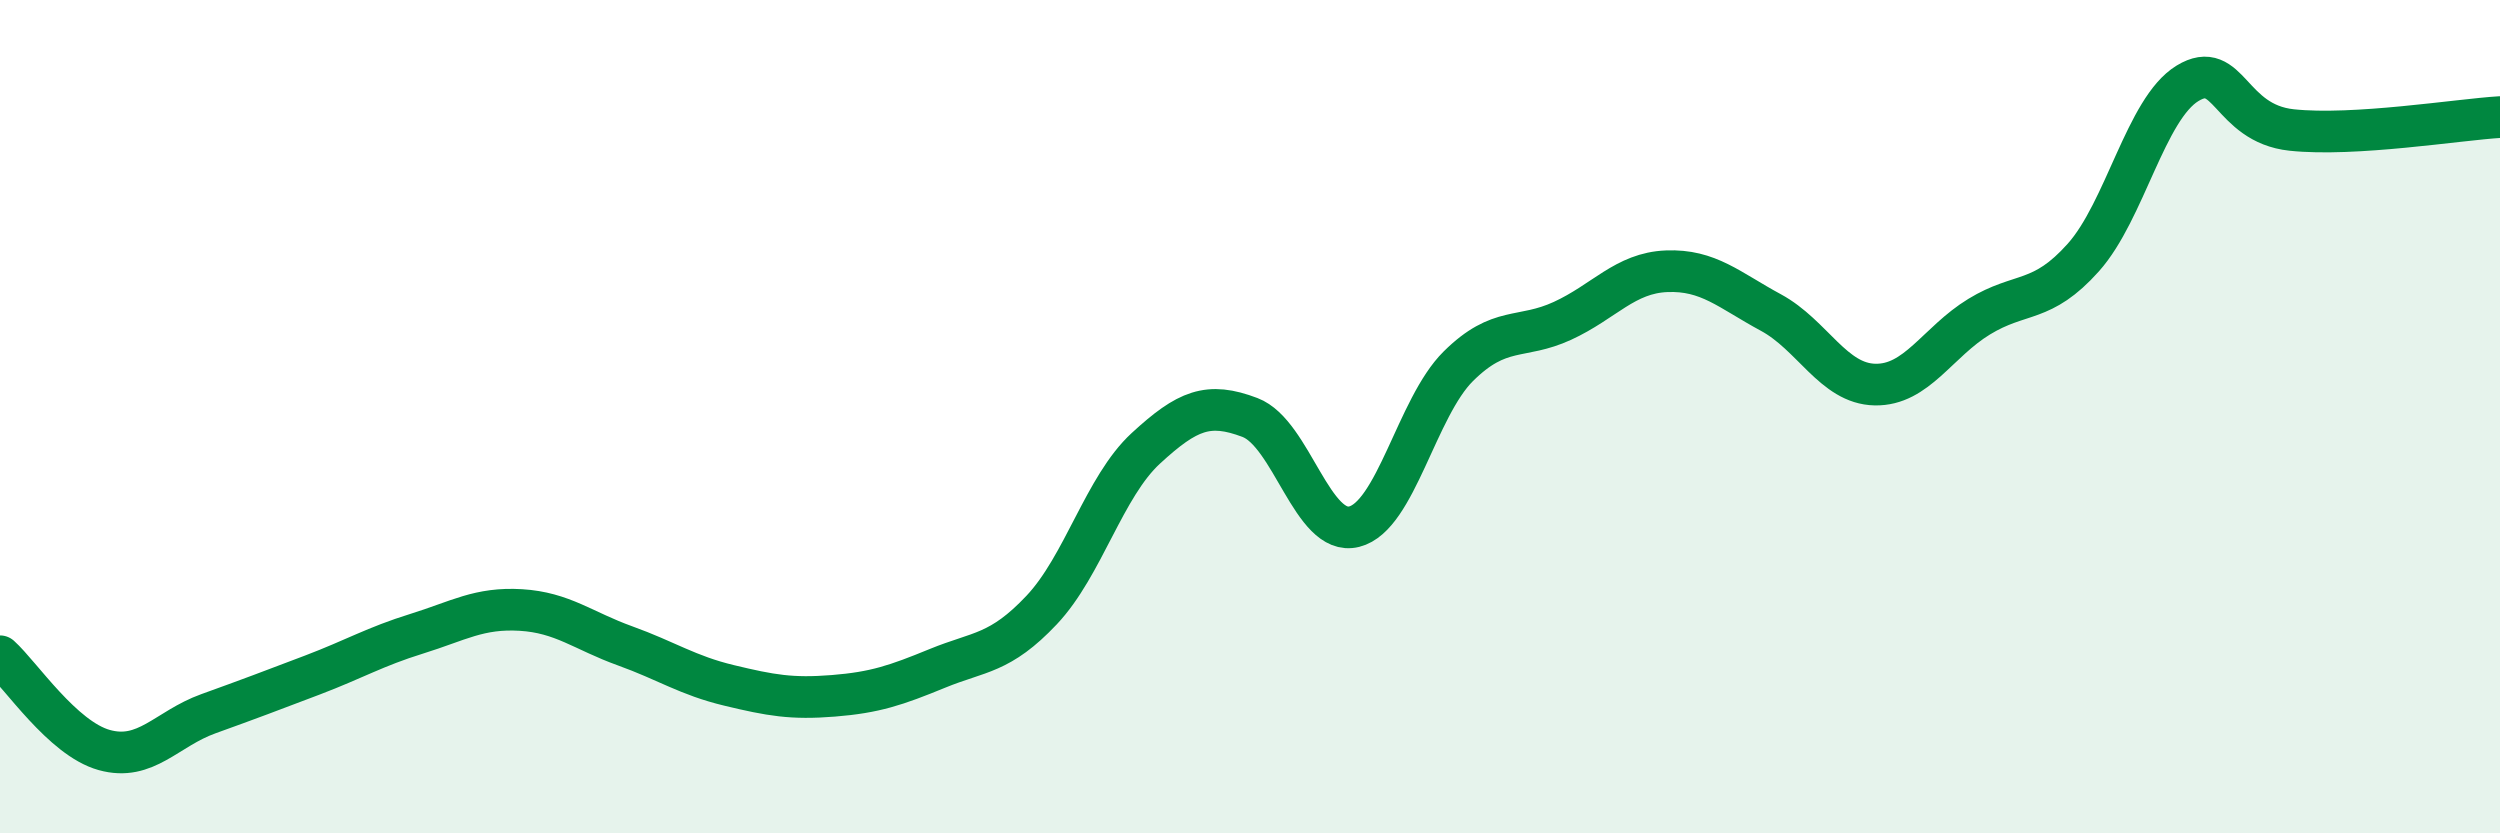
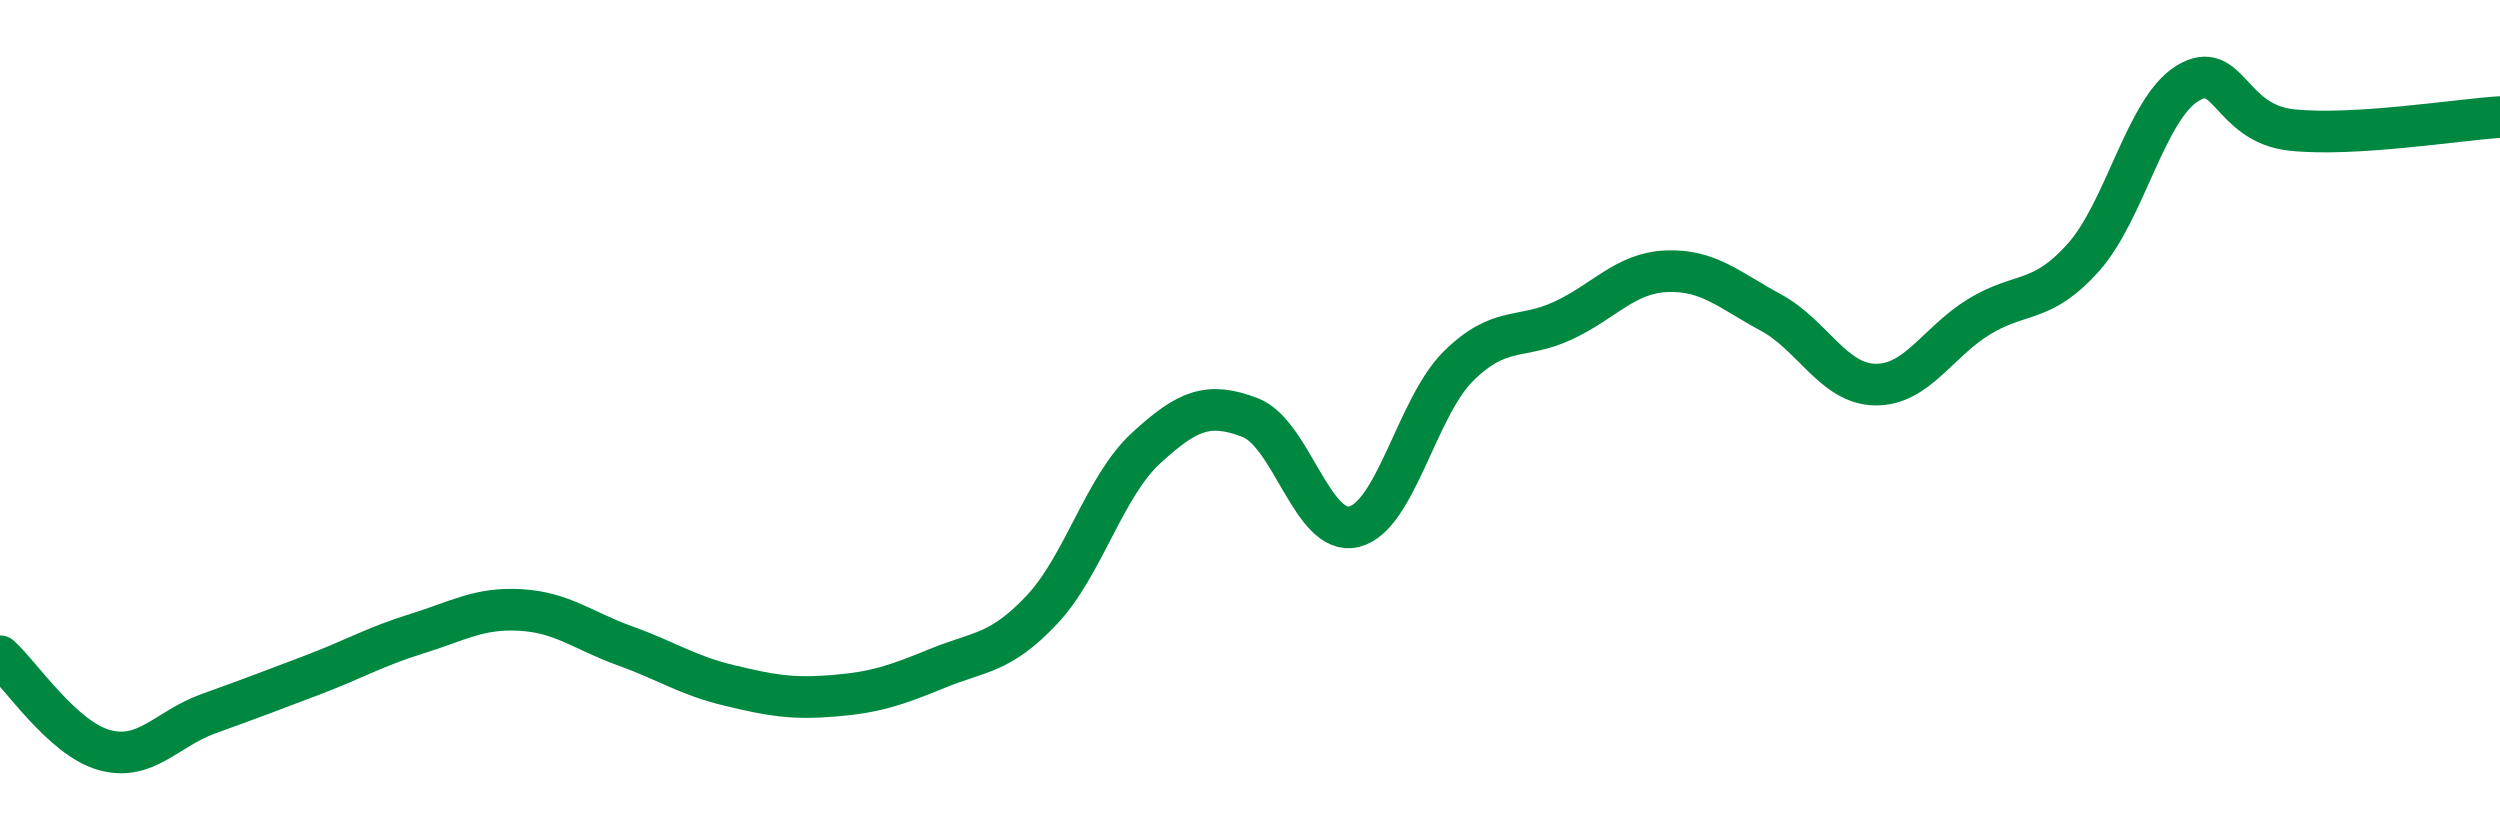
<svg xmlns="http://www.w3.org/2000/svg" width="60" height="20" viewBox="0 0 60 20">
-   <path d="M 0,15.75 C 0.5,16.2 1.5,17.72 2.5,18 C 3.5,18.28 4,17.49 5,17.13 C 6,16.77 6.5,16.58 7.5,16.2 C 8.5,15.82 9,15.52 10,15.21 C 11,14.9 11.5,14.58 12.5,14.64 C 13.5,14.7 14,15.14 15,15.5 C 16,15.86 16.5,16.21 17.5,16.45 C 18.5,16.69 19,16.78 20,16.7 C 21,16.62 21.5,16.45 22.5,16.04 C 23.5,15.63 24,15.7 25,14.64 C 26,13.58 26.5,11.68 27.5,10.76 C 28.5,9.84 29,9.64 30,10.02 C 31,10.4 31.5,12.89 32.5,12.64 C 33.5,12.39 34,9.78 35,8.79 C 36,7.8 36.5,8.16 37.5,7.7 C 38.5,7.24 39,6.55 40,6.51 C 41,6.47 41.5,6.96 42.5,7.5 C 43.5,8.04 44,9.21 45,9.23 C 46,9.25 46.5,8.21 47.5,7.6 C 48.5,6.99 49,7.3 50,6.18 C 51,5.06 51.5,2.61 52.5,2 C 53.5,1.39 53.5,2.96 55,3.12 C 56.5,3.28 59,2.87 60,2.81L60 20L0 20Z" fill="#008740" opacity="0.1" stroke-linecap="round" stroke-linejoin="round" />
  <path d="M 0,15.75 C 0.5,16.2 1.5,17.72 2.5,18 C 3.5,18.28 4,17.49 5,17.13 C 6,16.77 6.5,16.58 7.5,16.2 C 8.5,15.82 9,15.52 10,15.21 C 11,14.9 11.5,14.58 12.5,14.64 C 13.5,14.7 14,15.14 15,15.5 C 16,15.86 16.5,16.21 17.5,16.45 C 18.5,16.69 19,16.78 20,16.7 C 21,16.62 21.5,16.45 22.5,16.04 C 23.5,15.63 24,15.7 25,14.64 C 26,13.58 26.5,11.68 27.5,10.76 C 28.5,9.84 29,9.64 30,10.02 C 31,10.4 31.5,12.89 32.5,12.64 C 33.5,12.39 34,9.78 35,8.79 C 36,7.8 36.5,8.16 37.5,7.7 C 38.5,7.24 39,6.55 40,6.51 C 41,6.47 41.5,6.96 42.5,7.5 C 43.5,8.04 44,9.21 45,9.23 C 46,9.25 46.5,8.21 47.5,7.6 C 48.5,6.99 49,7.3 50,6.18 C 51,5.06 51.5,2.61 52.5,2 C 53.5,1.39 53.5,2.96 55,3.12 C 56.5,3.28 59,2.87 60,2.81" stroke="#008740" stroke-width="1" fill="none" stroke-linecap="round" stroke-linejoin="round" />
</svg>